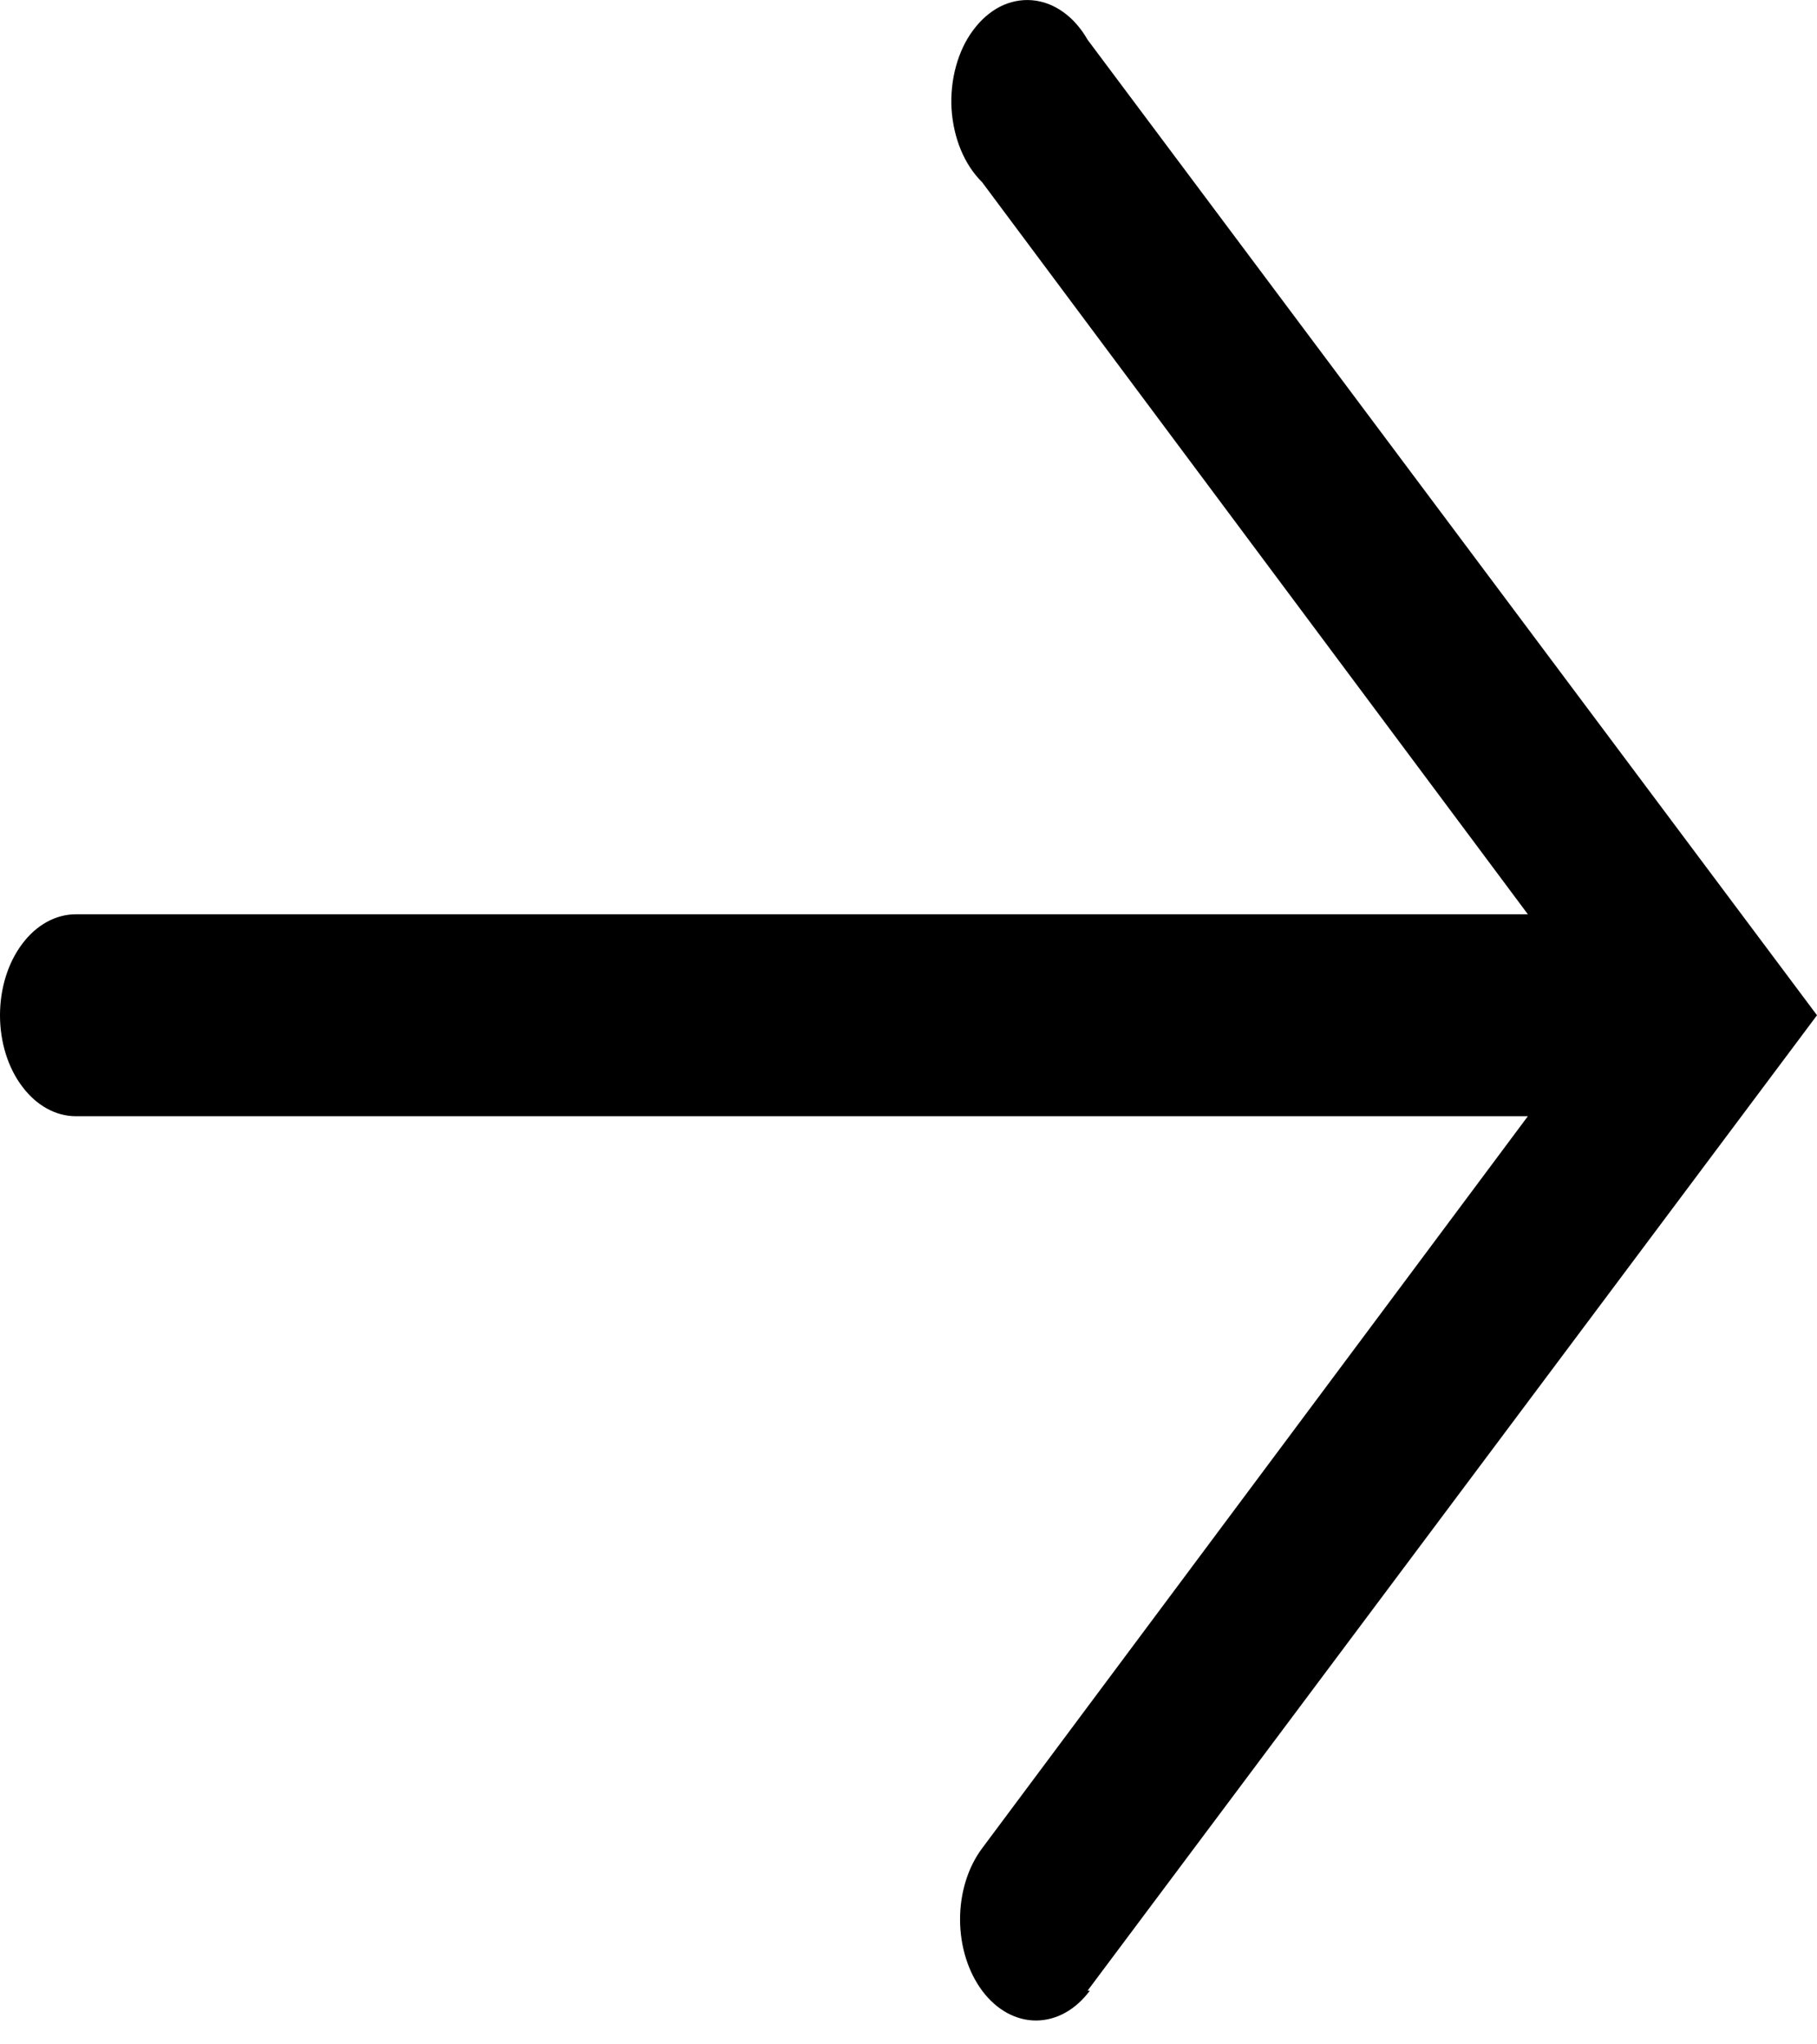
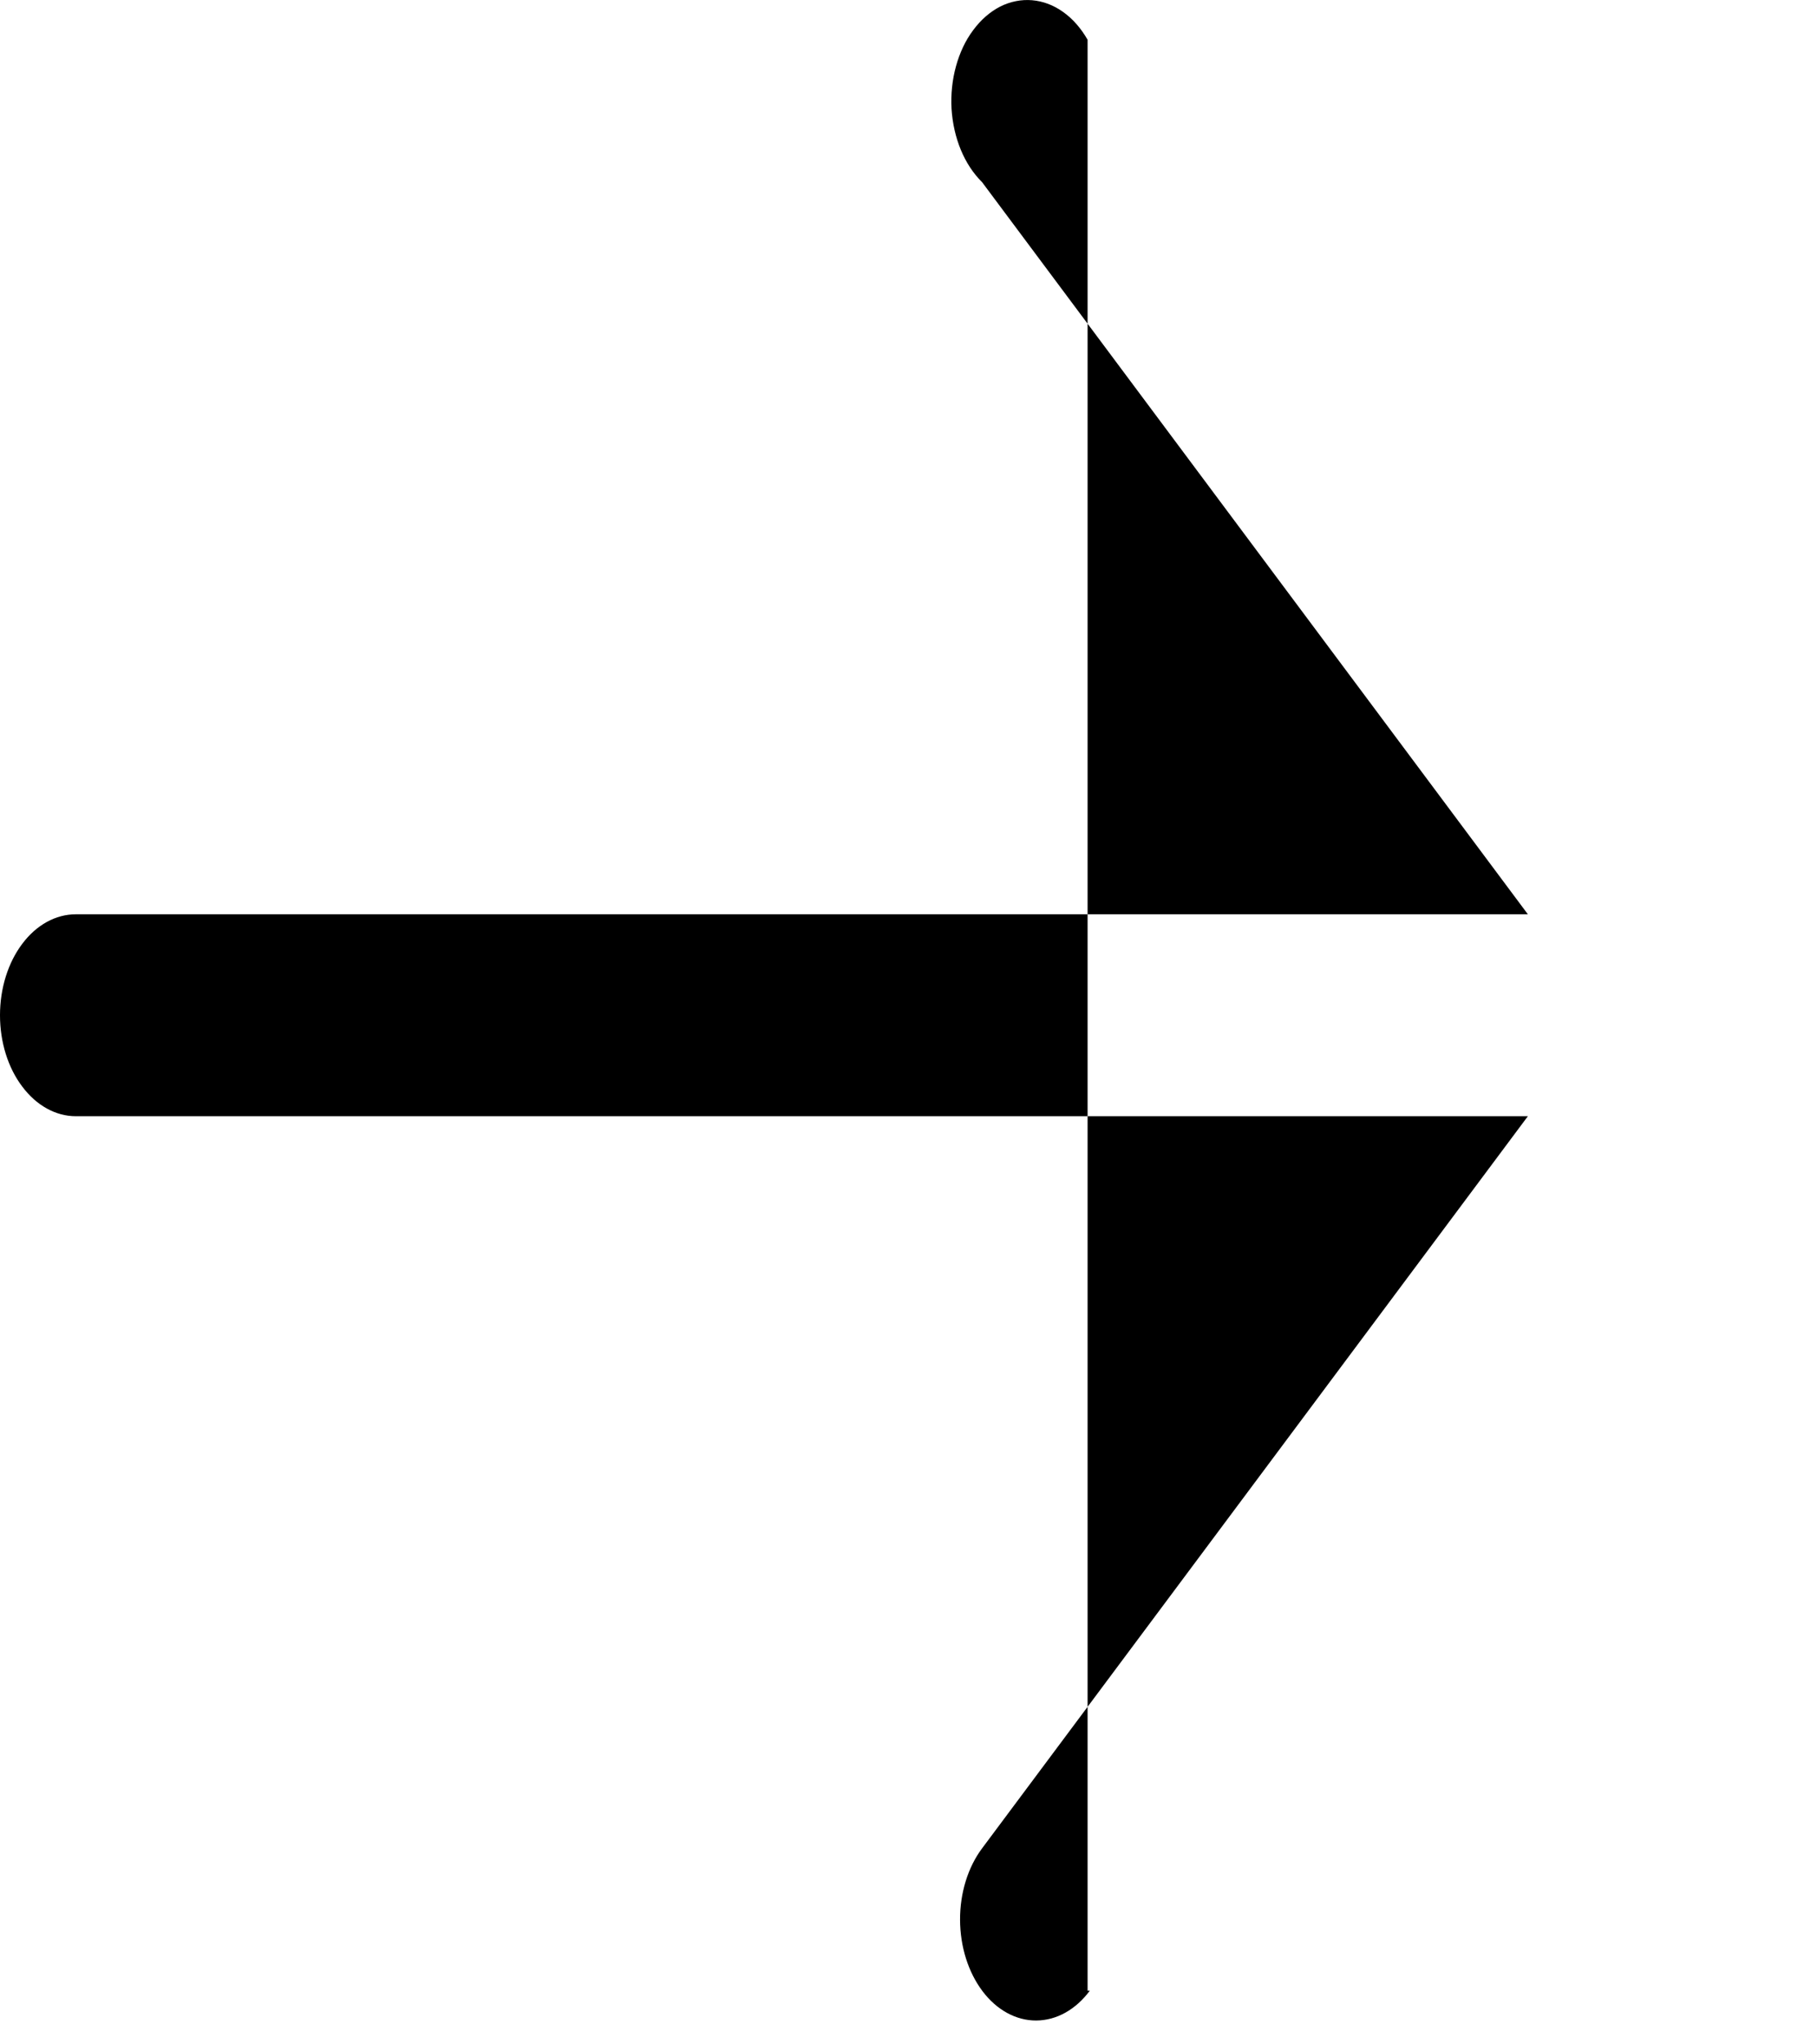
<svg xmlns="http://www.w3.org/2000/svg" width="16" height="18" viewBox="0 0 16 18" fill="none">
-   <path d="M9.577 17.527L16 8.939L9.577 0.35C9.519 0.249 9.446 0.165 9.361 0.105C9.277 0.045 9.184 0.01 9.088 0.002C8.993 -0.006 8.897 0.013 8.807 0.058C8.718 0.104 8.637 0.174 8.57 0.265C8.502 0.355 8.451 0.464 8.418 0.584C8.385 0.704 8.372 0.831 8.379 0.958C8.387 1.085 8.415 1.209 8.461 1.32C8.507 1.431 8.571 1.528 8.648 1.604L13.454 8.05L0.668 8.05C0.491 8.05 0.321 8.143 0.196 8.31C0.07 8.477 6.75682e-07 8.703 6.6815e-07 8.939C6.60619e-07 9.175 0.07 9.401 0.196 9.567C0.321 9.734 0.491 9.828 0.668 9.828L13.454 9.828L8.648 16.274C8.523 16.441 8.453 16.668 8.454 16.904C8.455 17.14 8.526 17.365 8.652 17.532C8.777 17.698 8.948 17.791 9.125 17.79C9.303 17.789 9.472 17.695 9.597 17.527L9.577 17.527Z" fill="black" />
+   <path d="M9.577 17.527L9.577 0.35C9.519 0.249 9.446 0.165 9.361 0.105C9.277 0.045 9.184 0.01 9.088 0.002C8.993 -0.006 8.897 0.013 8.807 0.058C8.718 0.104 8.637 0.174 8.57 0.265C8.502 0.355 8.451 0.464 8.418 0.584C8.385 0.704 8.372 0.831 8.379 0.958C8.387 1.085 8.415 1.209 8.461 1.32C8.507 1.431 8.571 1.528 8.648 1.604L13.454 8.05L0.668 8.05C0.491 8.05 0.321 8.143 0.196 8.31C0.07 8.477 6.75682e-07 8.703 6.6815e-07 8.939C6.60619e-07 9.175 0.07 9.401 0.196 9.567C0.321 9.734 0.491 9.828 0.668 9.828L13.454 9.828L8.648 16.274C8.523 16.441 8.453 16.668 8.454 16.904C8.455 17.14 8.526 17.365 8.652 17.532C8.777 17.698 8.948 17.791 9.125 17.79C9.303 17.789 9.472 17.695 9.597 17.527L9.577 17.527Z" fill="black" />
</svg>